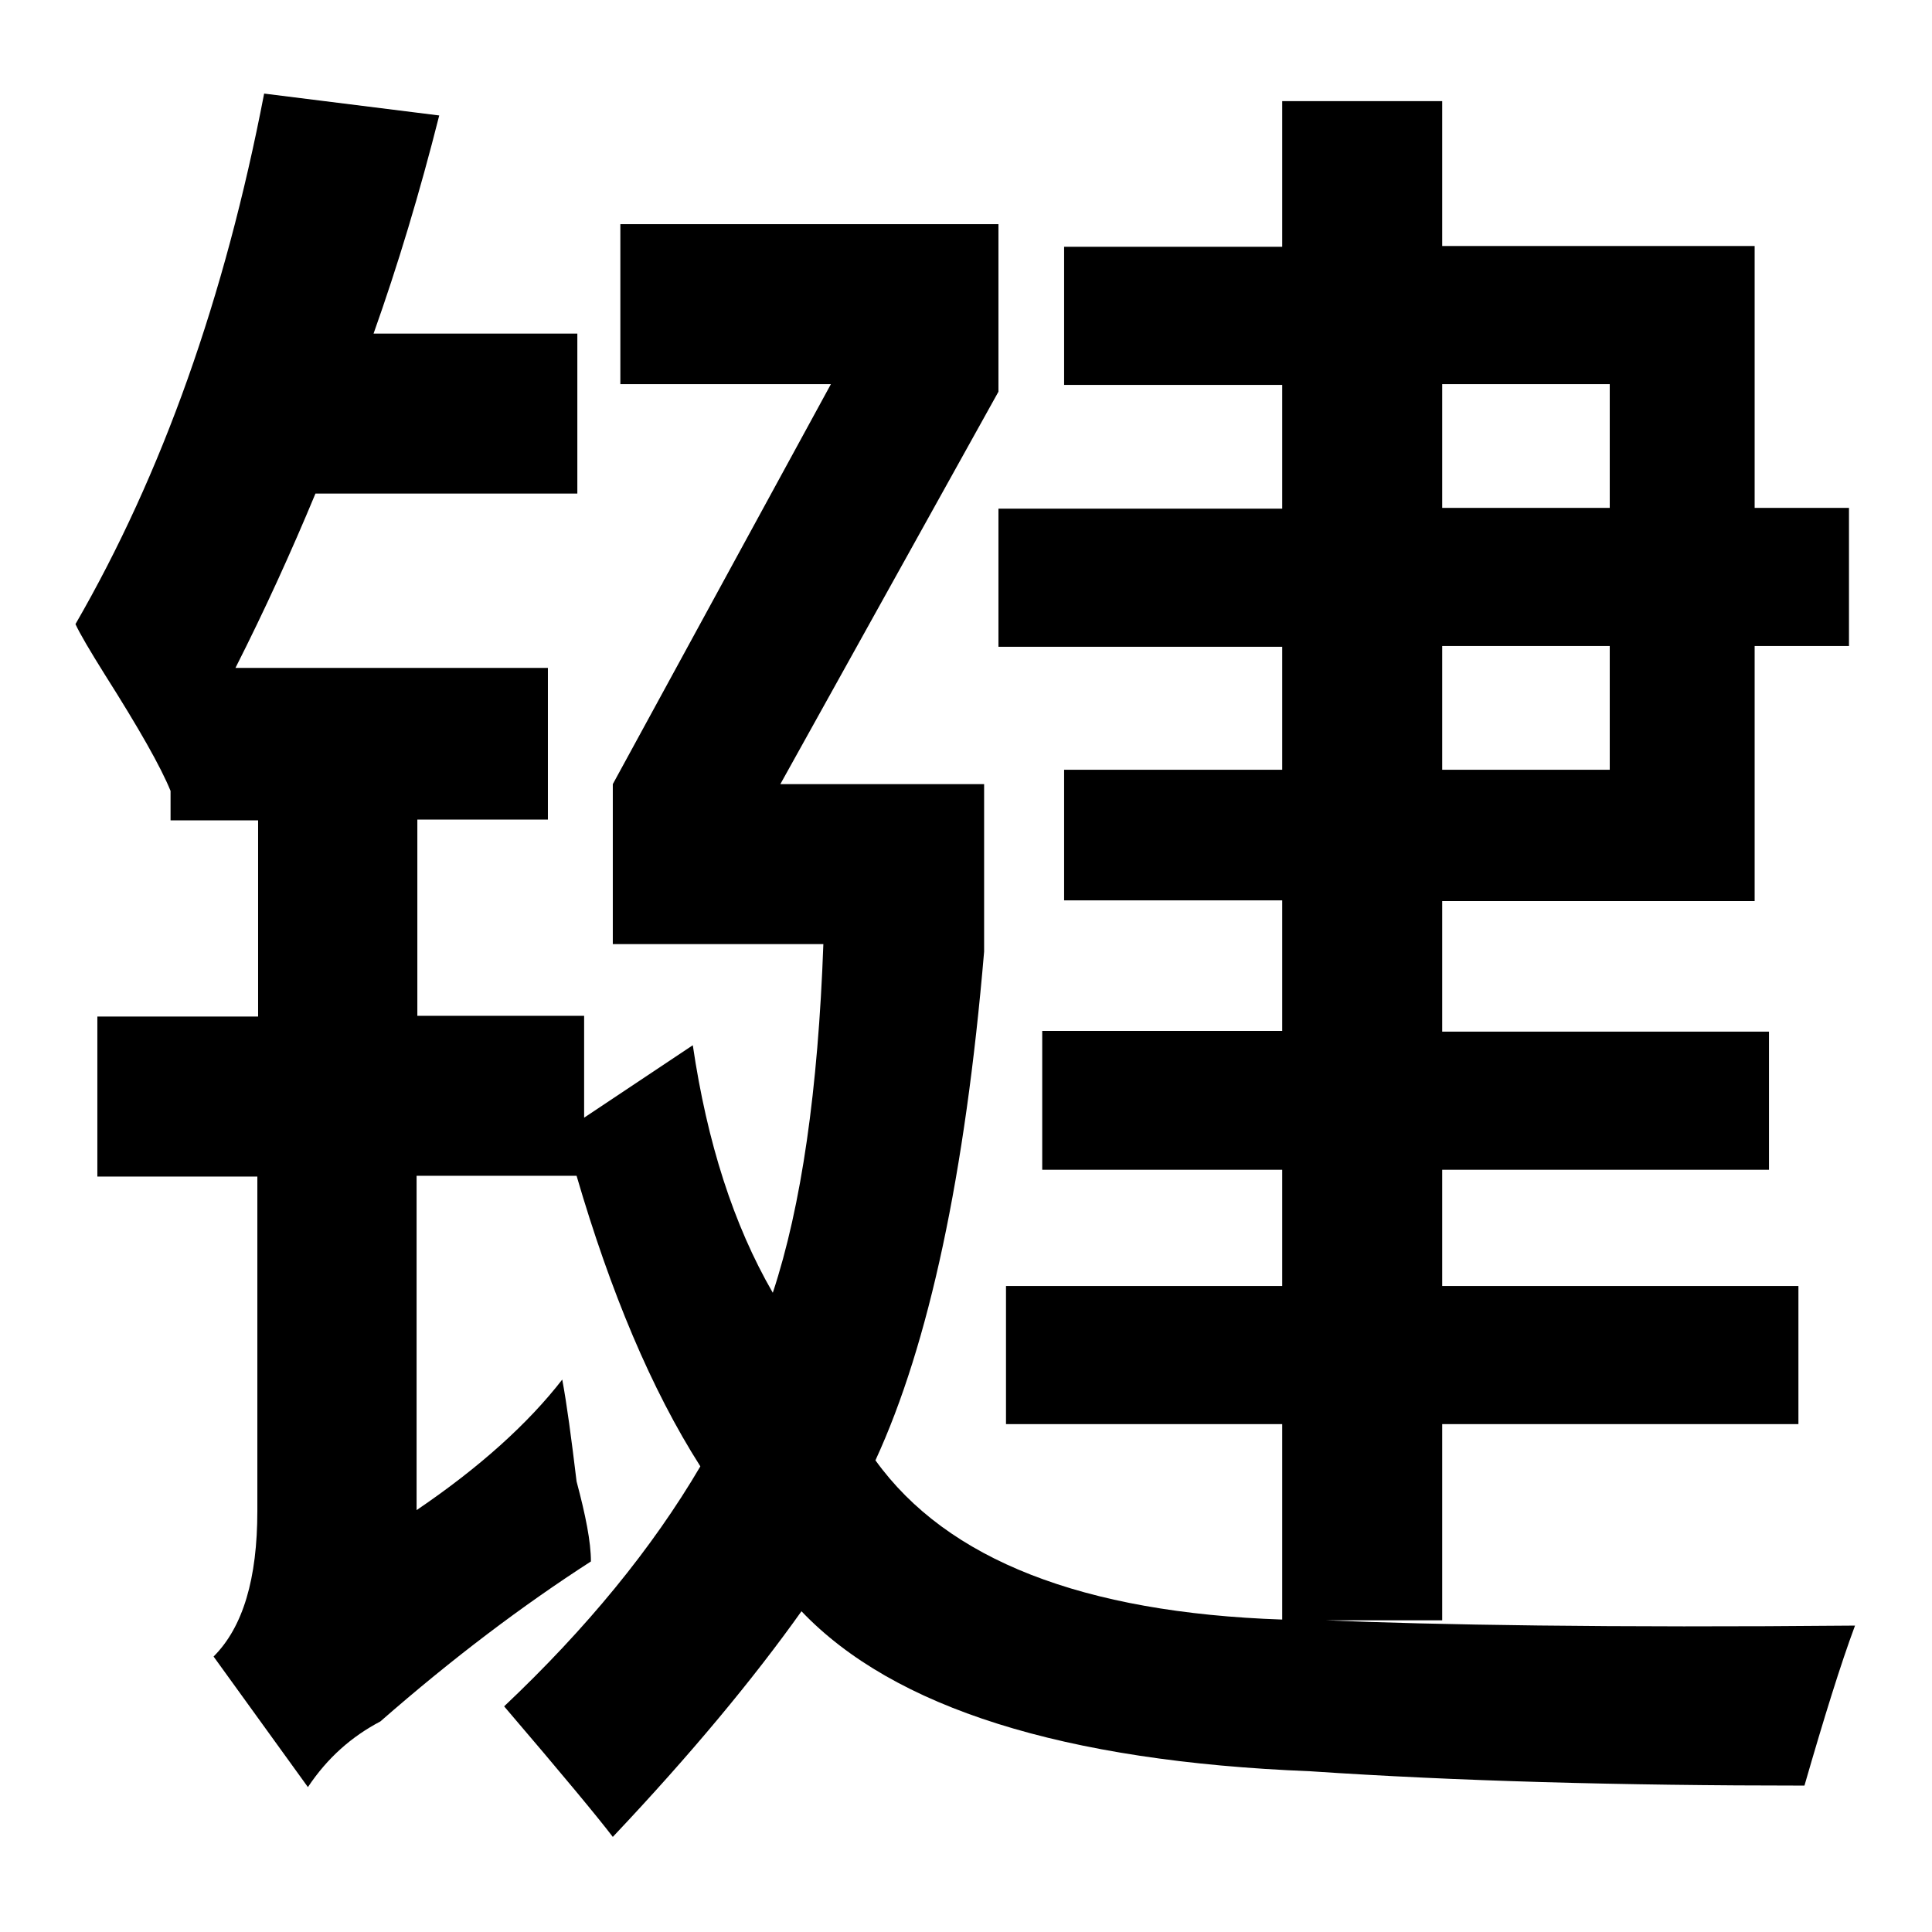
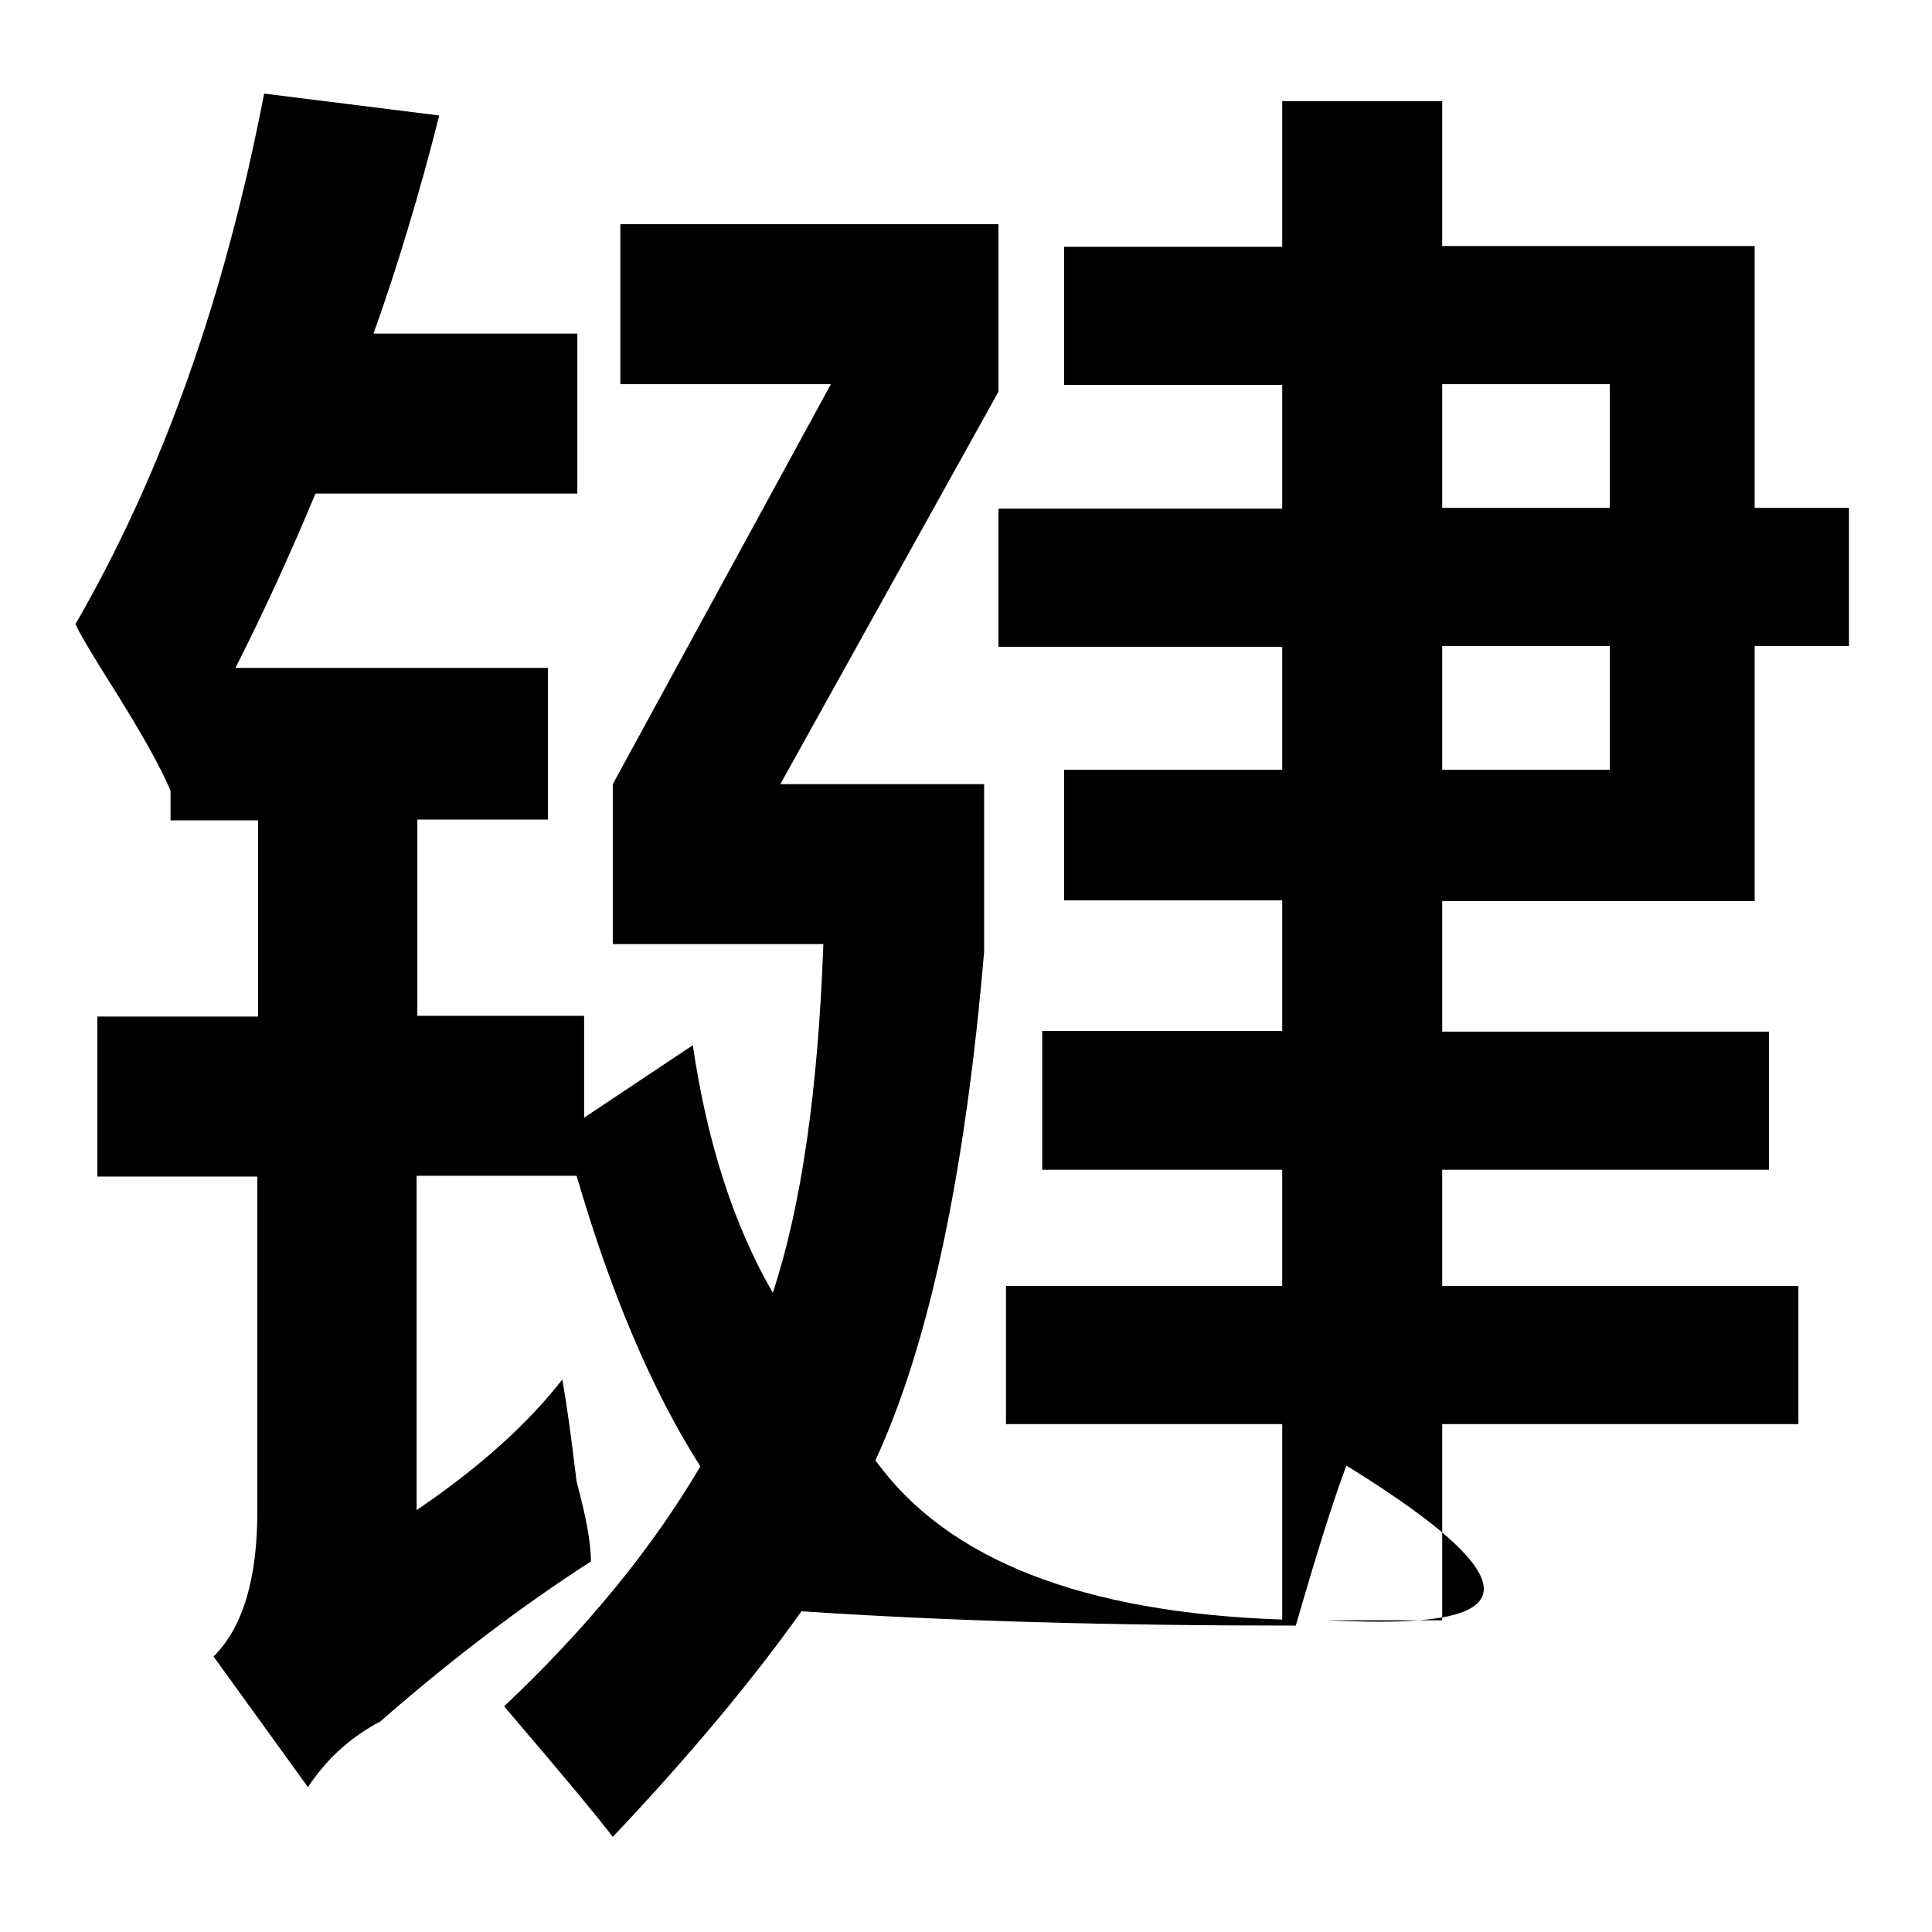
<svg xmlns="http://www.w3.org/2000/svg" version="1.1" x="0px" y="0px" viewBox="0 0 256 256" enable-background="new 0 0 256 256" xml:space="preserve">
  <g>
    <g>
-       <path fill="#000000" d="M175.7,214.7h15.4v-26h47.2v-18.3h-47.2V155h43.3v-18.3h-43.3v-17.3h41.4V85.6H245V67.3h-12.5V32.6h-41.4V13.4h-21.2v19.3H141v18.3h28.9v16.4h-37.6v18.3h37.6V102H141v17.3h28.9v17.3h-31.8V155h31.8v15.4h-36.6v18.3h36.6v25.9c-26.4-0.9-44.4-7.9-53.9-21.1c7.1-15.4,11.9-37.9,14.4-67.4v-22.2h-27l28.9-52V29.7H82.2v21.2h27.9l-28.9,53v21.2h27.9c-0.7,19.3-2.9,34.7-6.7,46.2c-5.2-9-8.7-19.9-10.6-32.8l-14.4,9.6v-13.5H55.3v-26h17.3V88.5H31.2c3.9-7.7,7.4-15.4,10.6-23.1h34.7V44.2h-27c3.2-9,6.1-18.6,8.7-28.9L35,12.4c-5.2,27-13.5,50.4-25,70.3c0.6,1.3,1.9,3.5,3.9,6.7c4.5,7.1,7.4,12.2,8.7,15.4v3.9h11.6v26H12.9v21.2h21.2v44.3c0,9-1.9,15.4-5.8,19.3l12.5,17.3c2.6-3.9,5.8-6.7,9.6-8.7c9.6-8.4,18.9-15.4,27.9-21.2c0-2.6-0.7-6.1-1.9-10.6c-0.7-5.8-1.3-10.3-1.9-13.5c-4.5,5.8-10.9,11.6-19.3,17.3v-44.3h21.2c4.5,15.4,9.9,28.3,16.4,38.5c-6.4,10.9-15.1,21.5-26,31.8c7.7,9,12.5,14.8,14.4,17.3c10.3-10.9,18.6-20.9,25-29.9c12.2,12.8,34.7,19.9,67.4,21.2c19.3,1.3,41.1,1.9,65.5,1.9c2.6-9,4.8-16.1,6.7-21.2C213.3,215.7,189.8,215.3,175.7,214.7z M191.1,50.9h22.2v16.4h-22.2V50.9z M191.1,85.6h22.2V102h-22.2V85.6z" />
+       <path fill="#000000" d="M175.7,214.7h15.4v-26h47.2v-18.3h-47.2V155h43.3v-18.3h-43.3v-17.3h41.4V85.6H245V67.3h-12.5V32.6h-41.4V13.4h-21.2v19.3H141v18.3h28.9v16.4h-37.6v18.3h37.6V102H141v17.3h28.9v17.3h-31.8V155h31.8v15.4h-36.6v18.3h36.6v25.9c-26.4-0.9-44.4-7.9-53.9-21.1c7.1-15.4,11.9-37.9,14.4-67.4v-22.2h-27l28.9-52V29.7H82.2v21.2h27.9l-28.9,53v21.2h27.9c-0.7,19.3-2.9,34.7-6.7,46.2c-5.2-9-8.7-19.9-10.6-32.8l-14.4,9.6v-13.5H55.3v-26h17.3V88.5H31.2c3.9-7.7,7.4-15.4,10.6-23.1h34.7V44.2h-27c3.2-9,6.1-18.6,8.7-28.9L35,12.4c-5.2,27-13.5,50.4-25,70.3c0.6,1.3,1.9,3.5,3.9,6.7c4.5,7.1,7.4,12.2,8.7,15.4v3.9h11.6v26H12.9v21.2h21.2v44.3c0,9-1.9,15.4-5.8,19.3l12.5,17.3c2.6-3.9,5.8-6.7,9.6-8.7c9.6-8.4,18.9-15.4,27.9-21.2c0-2.6-0.7-6.1-1.9-10.6c-0.7-5.8-1.3-10.3-1.9-13.5c-4.5,5.8-10.9,11.6-19.3,17.3v-44.3h21.2c4.5,15.4,9.9,28.3,16.4,38.5c-6.4,10.9-15.1,21.5-26,31.8c7.7,9,12.5,14.8,14.4,17.3c10.3-10.9,18.6-20.9,25-29.9c19.3,1.3,41.1,1.9,65.5,1.9c2.6-9,4.8-16.1,6.7-21.2C213.3,215.7,189.8,215.3,175.7,214.7z M191.1,50.9h22.2v16.4h-22.2V50.9z M191.1,85.6h22.2V102h-22.2V85.6z" />
    </g>
  </g>
</svg>